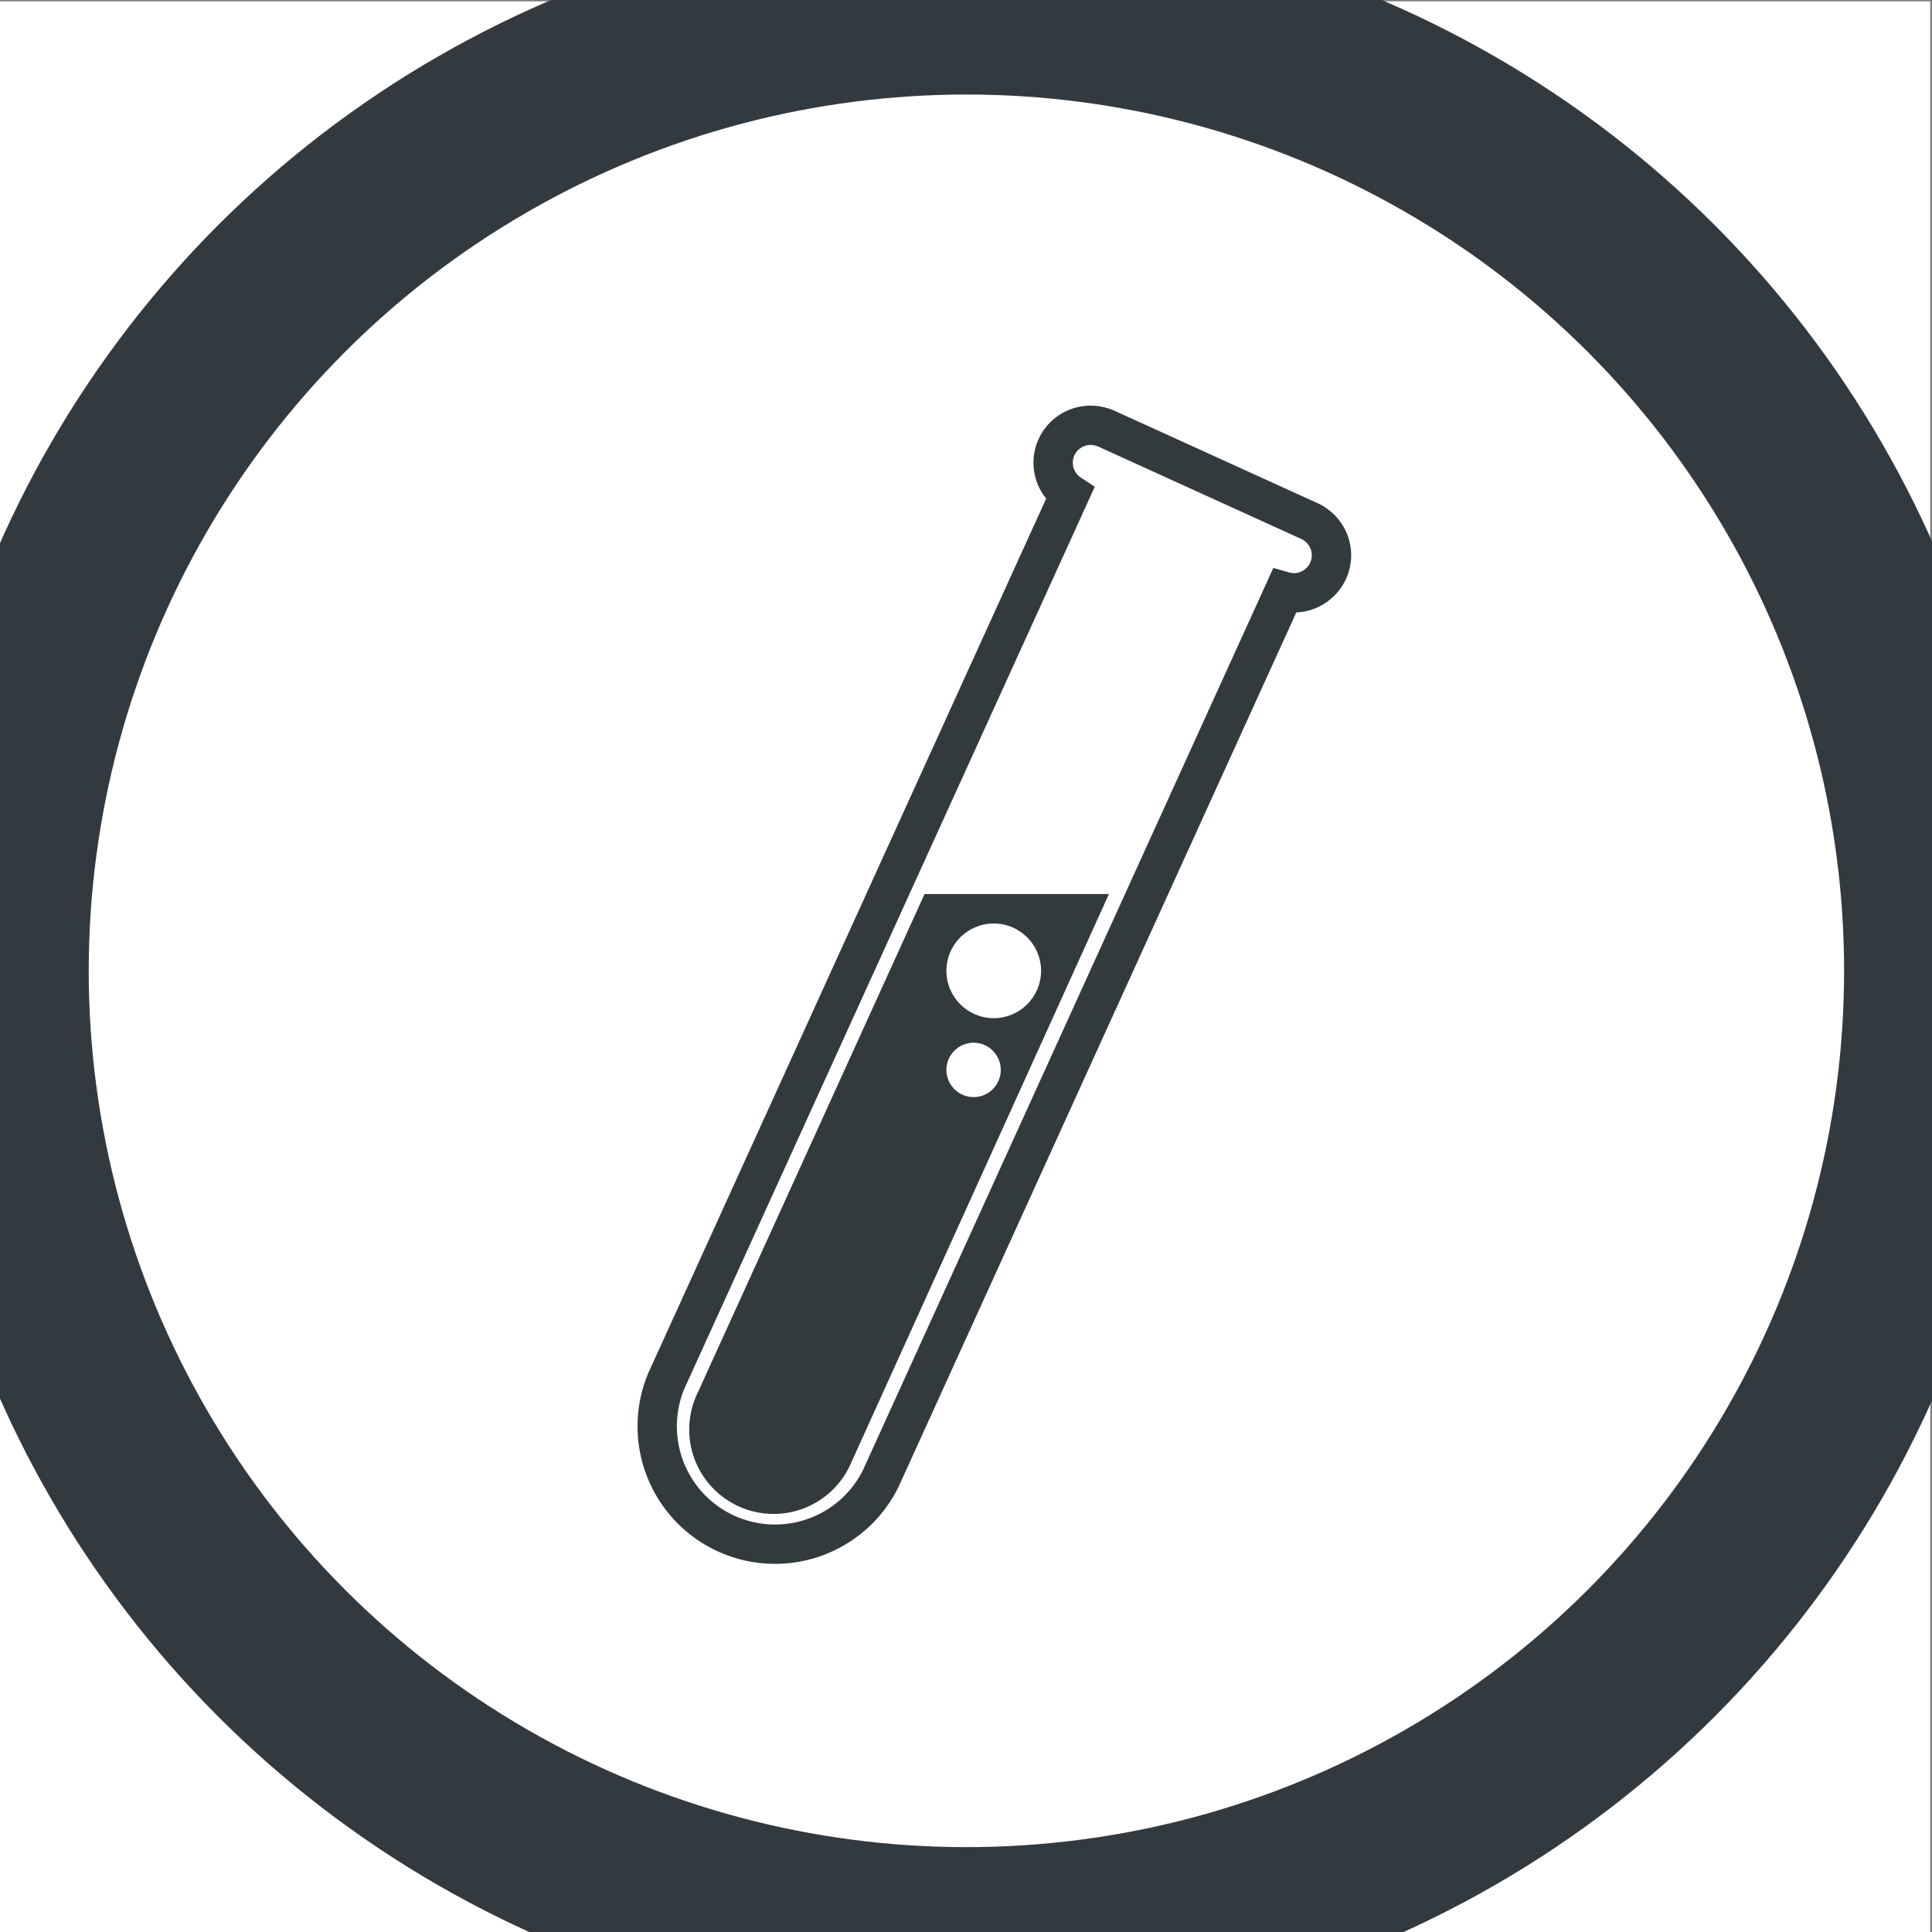
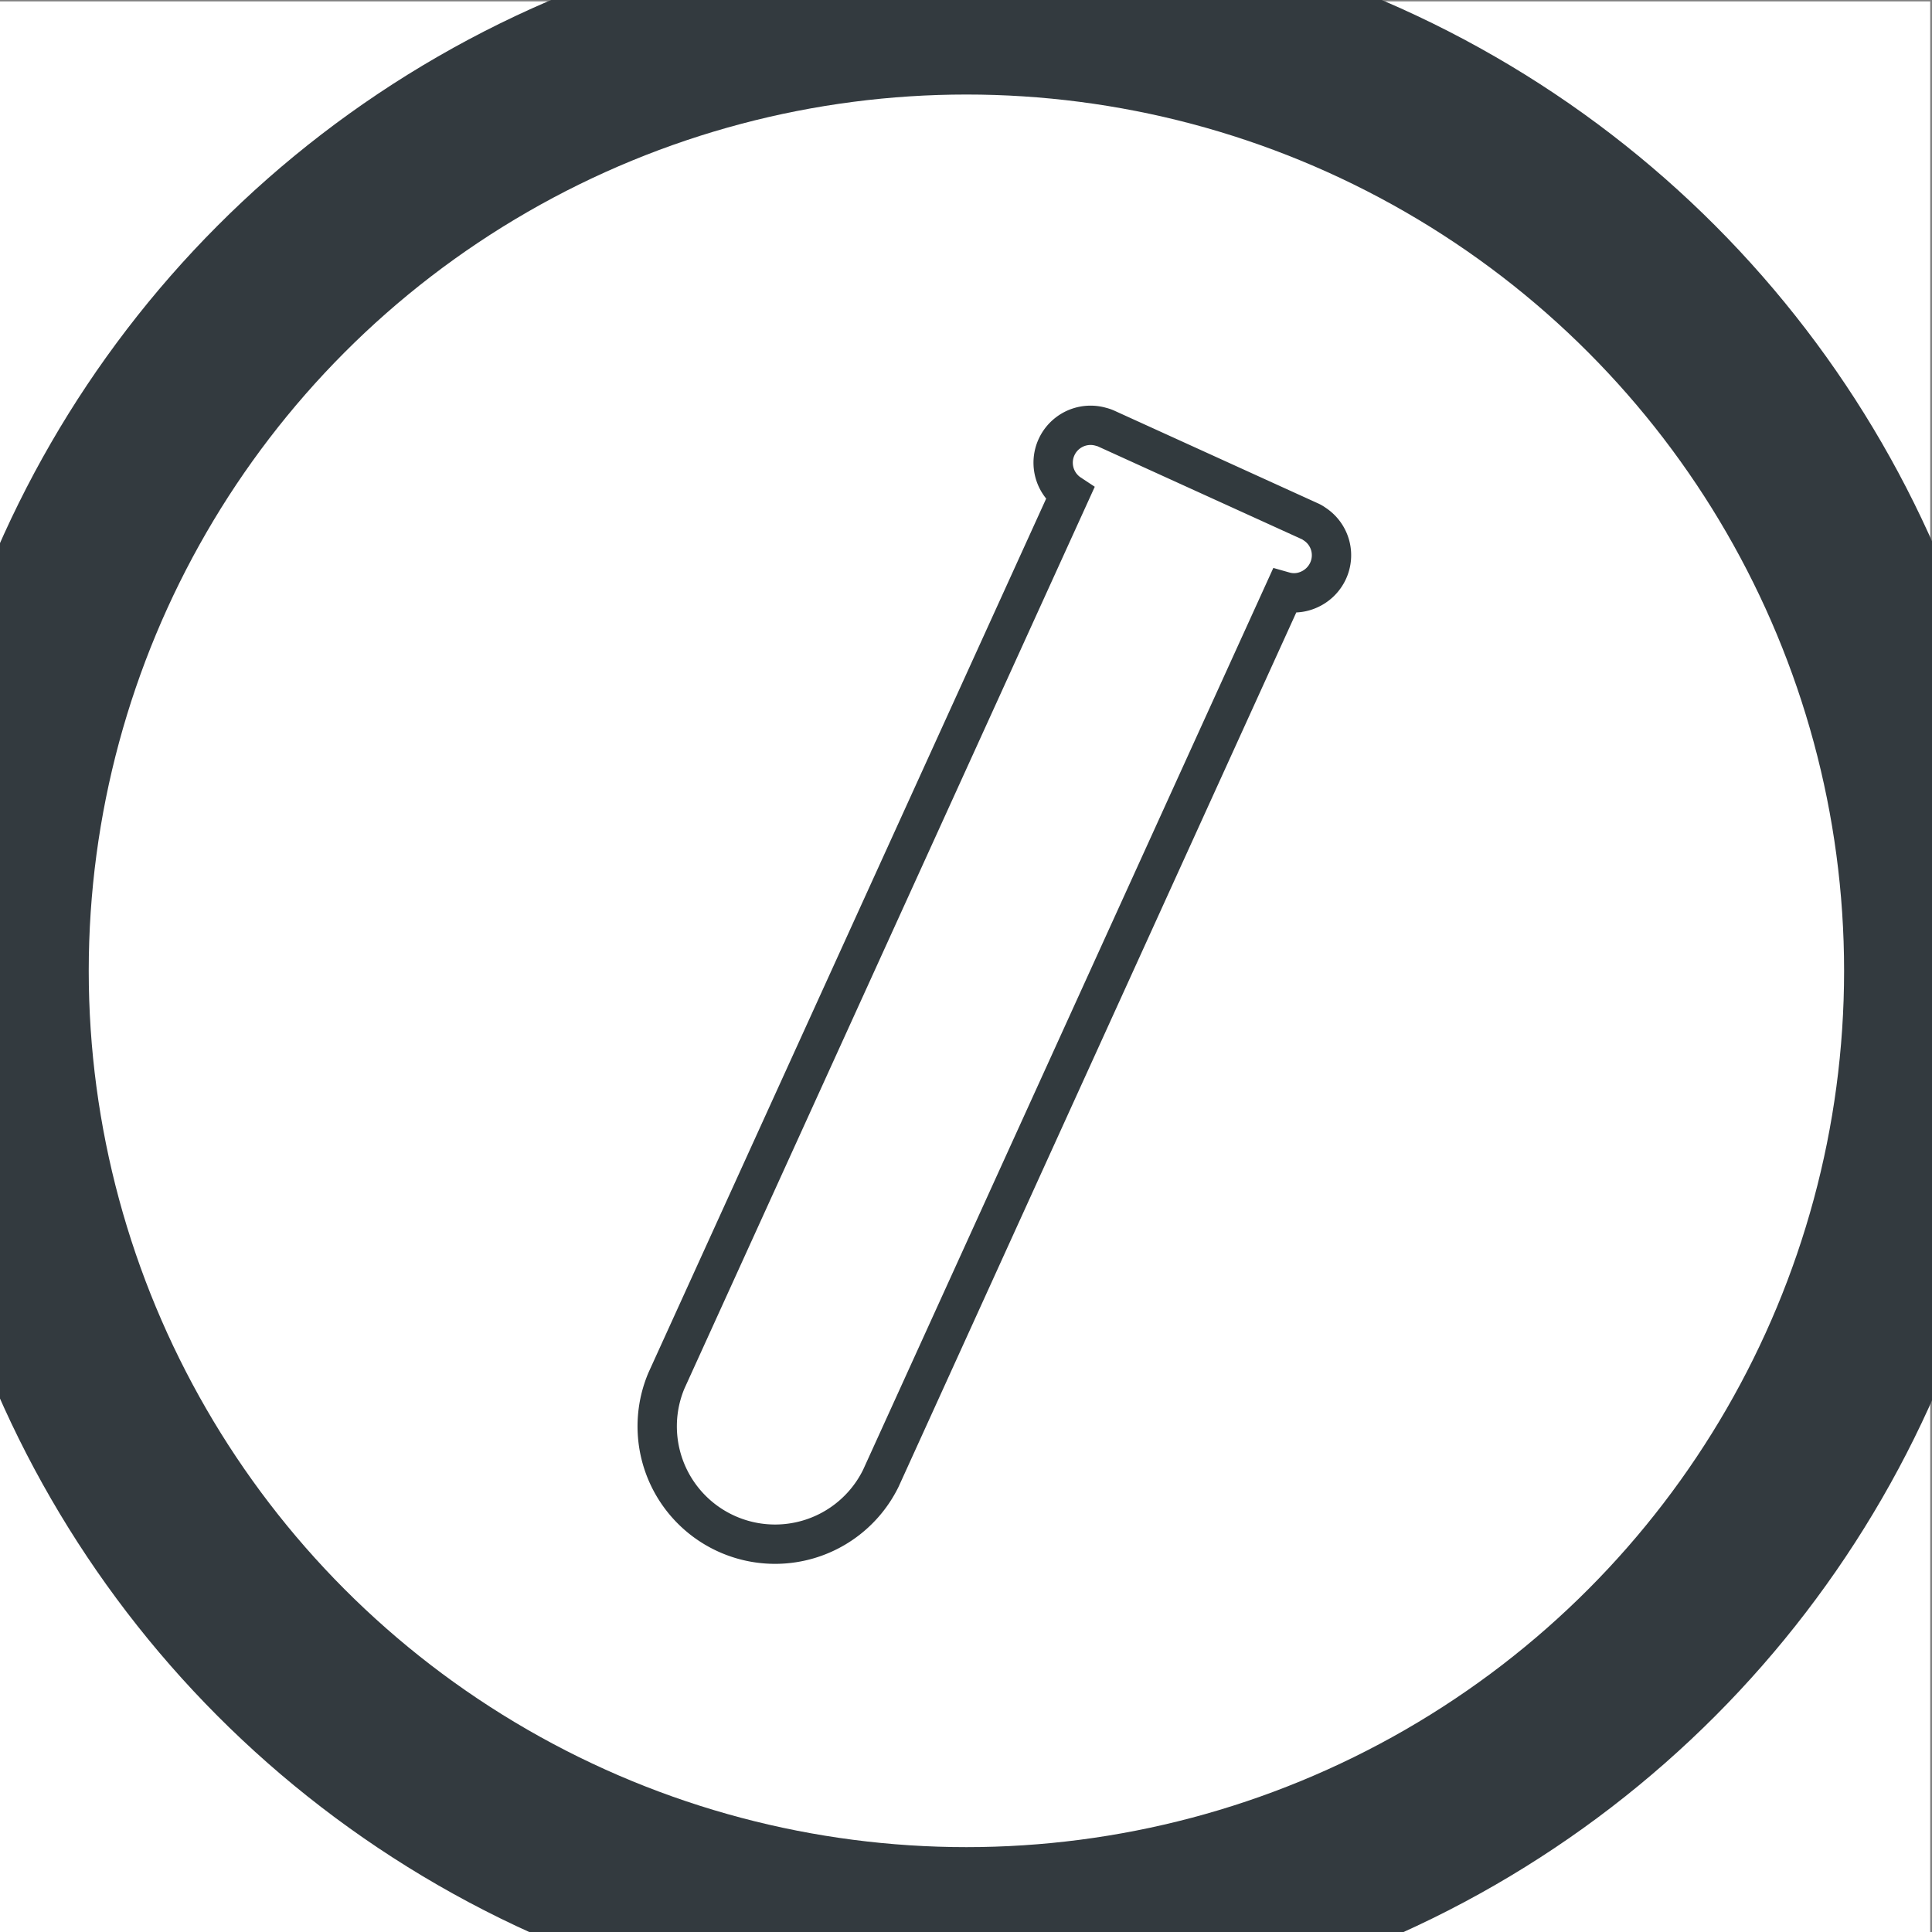
<svg xmlns="http://www.w3.org/2000/svg" id="レイヤー_1" data-name="レイヤー 1" viewBox="0 0 140 140">
  <rect x="0" y="0" width="140" height="140" fill="#808080" stroke="none" />
  <defs>
    <style>.cls-1,.cls-3{fill:#fff;}.cls-2{fill:none;stroke:#333a3f;stroke-width:13px;}.cls-2,.cls-3,.cls-4{stroke-miterlimit:10;}.cls-3,.cls-4{stroke:#323a3e;}.cls-3{stroke-width:2.85px;}.cls-4{fill:#323a3e;stroke-width:1.75px;}</style>
  </defs>
  <rect class="cls-1" x="-0.13" y="0.1" width="140" height="140" />
  <ellipse class="cls-2" cx="70.03" cy="70.35" rx="70.1" ry="70" />
  <path class="cls-3" d="M96.24,41.36a2.74,2.74,0,0,1-1.52,1.42,2.61,2.61,0,0,1-1.66.08L63.83,107.12a8.54,8.54,0,0,1-15.54-7.07L77.53,35.79a2.71,2.71,0,0,1,2.26-4.86,2.12,2.12,0,0,1,.4.14l14.7,6.69a1.75,1.75,0,0,1,.35.2A2.7,2.7,0,0,1,96.24,41.36Z" />
-   <path class="cls-4" d="M79,65.66,60.91,105.57a5.24,5.24,0,1,1-9.53-4.34L67.56,65.66Z" />
  <circle class="cls-1" cx="72.01" cy="70.35" r="3.43" />
-   <circle class="cls-1" cx="70.55" cy="77.53" r="1.97" />
</svg>